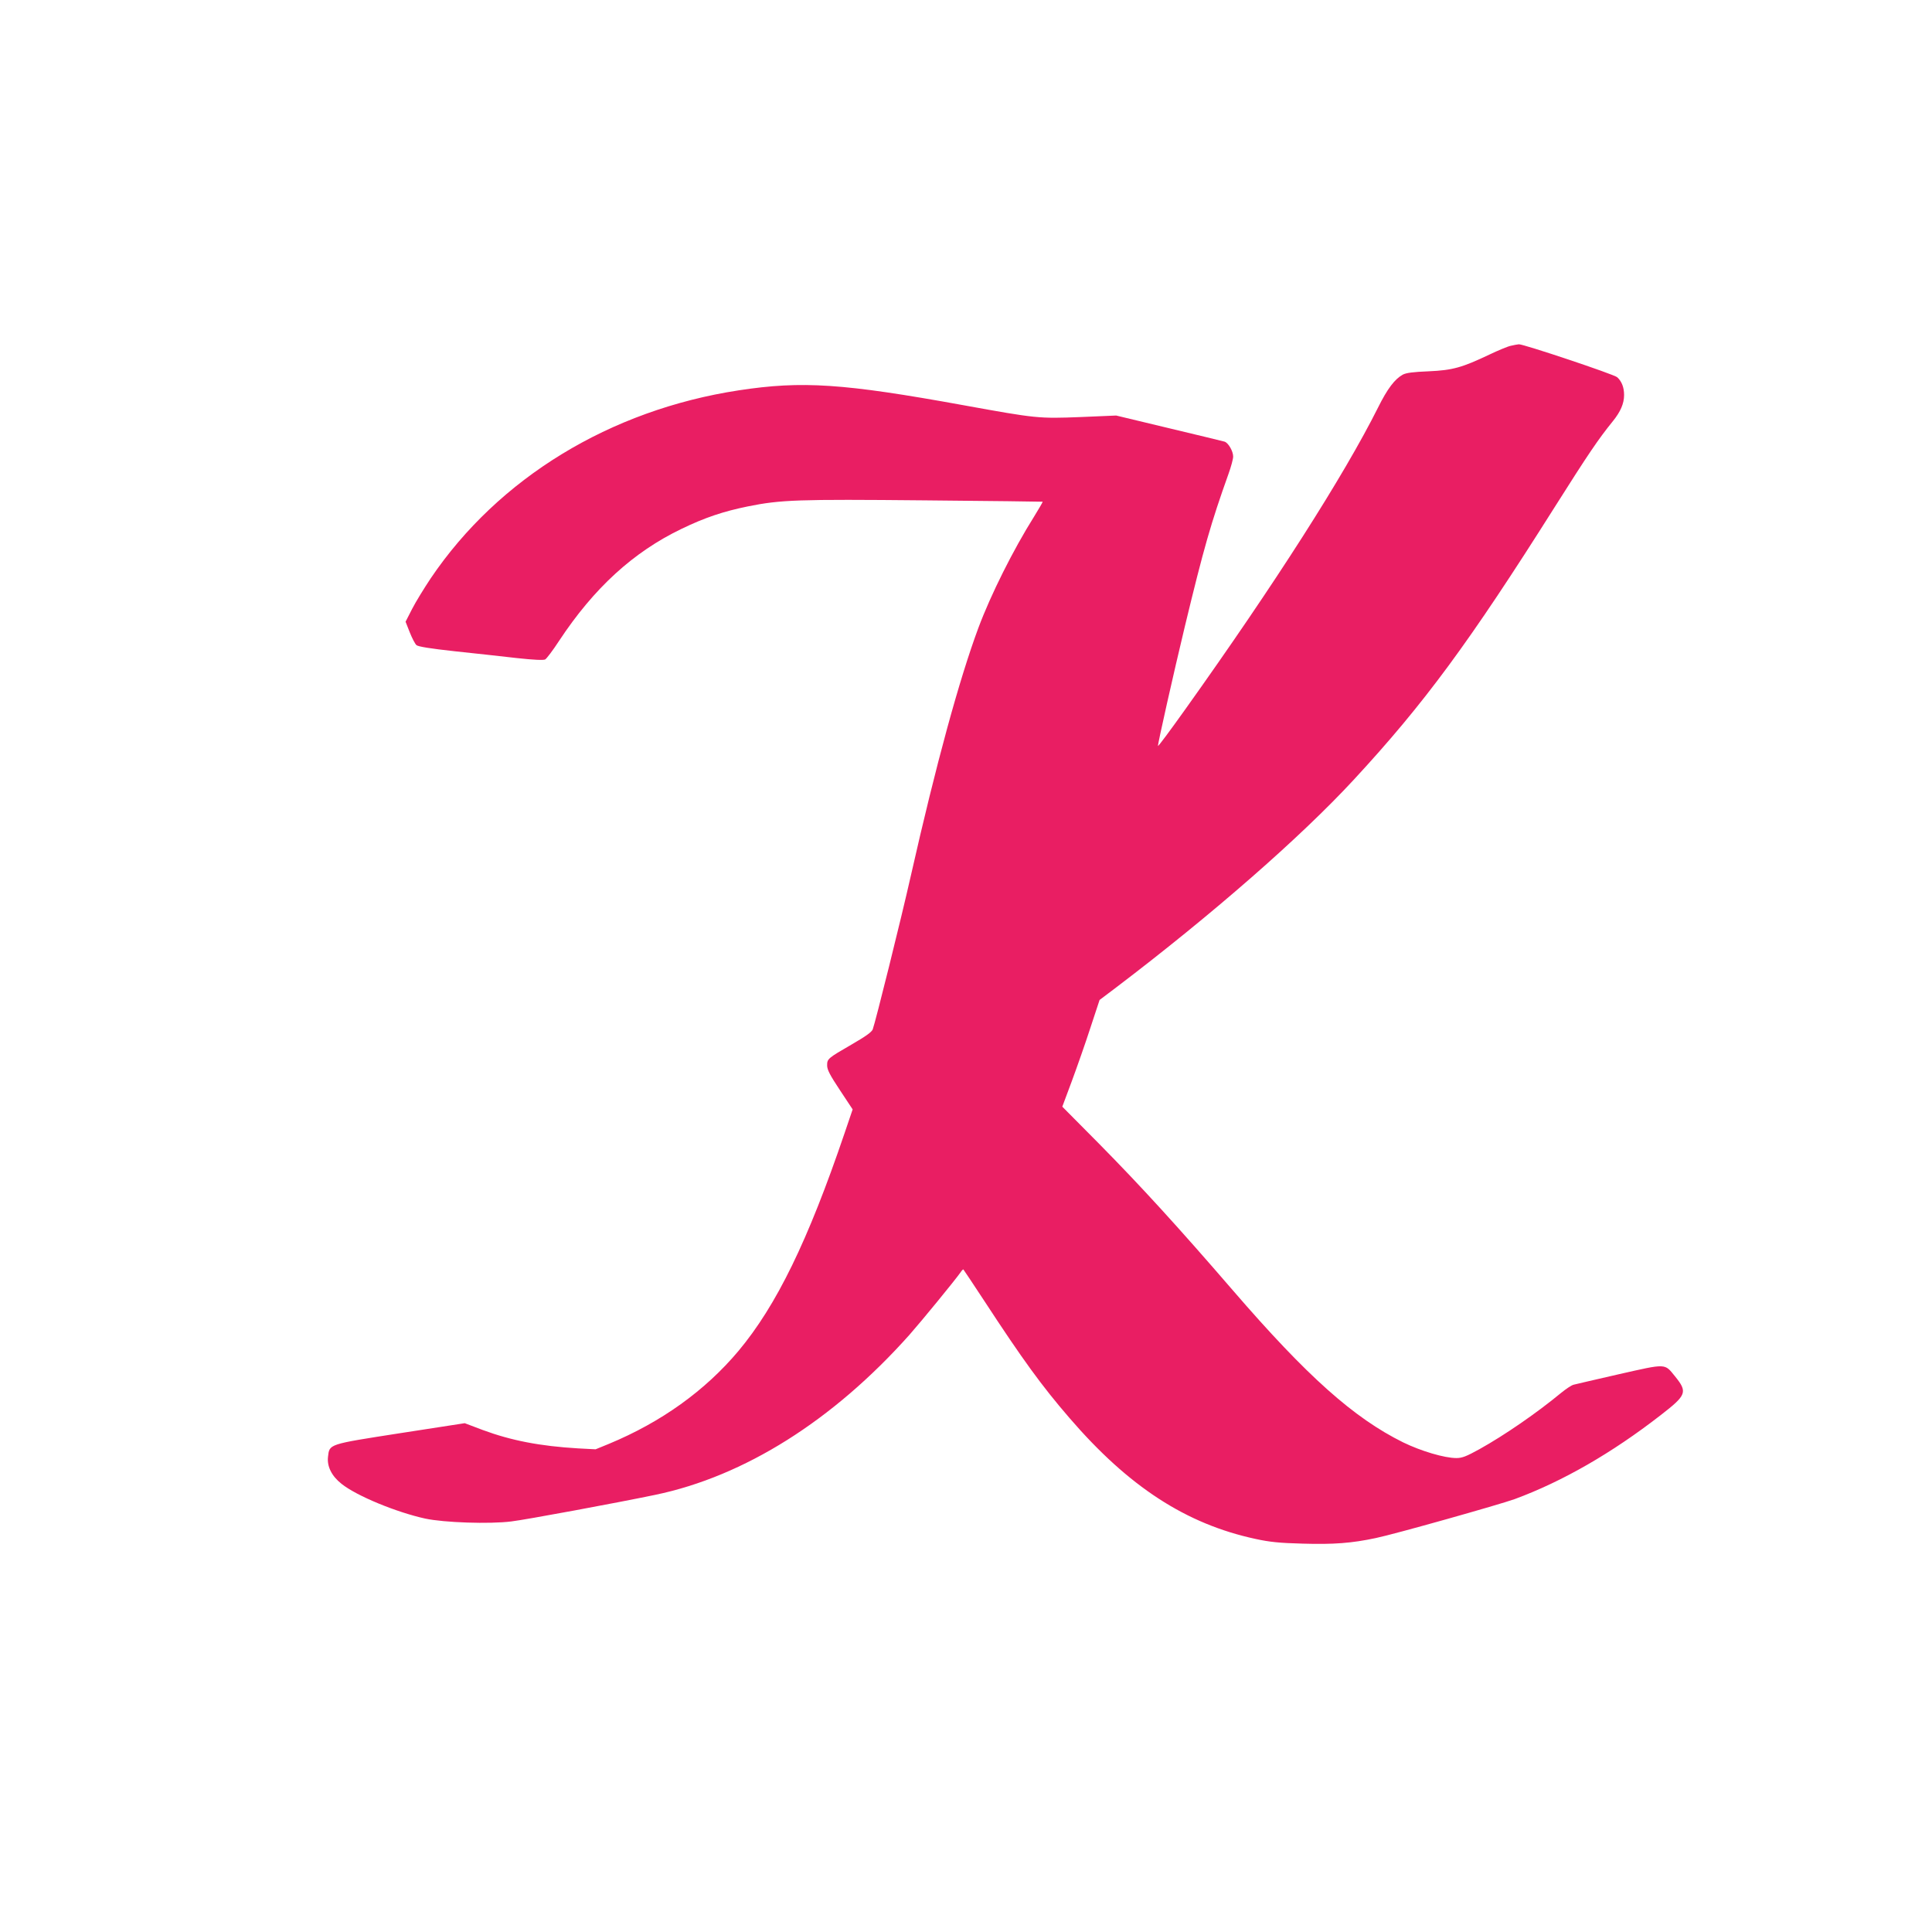
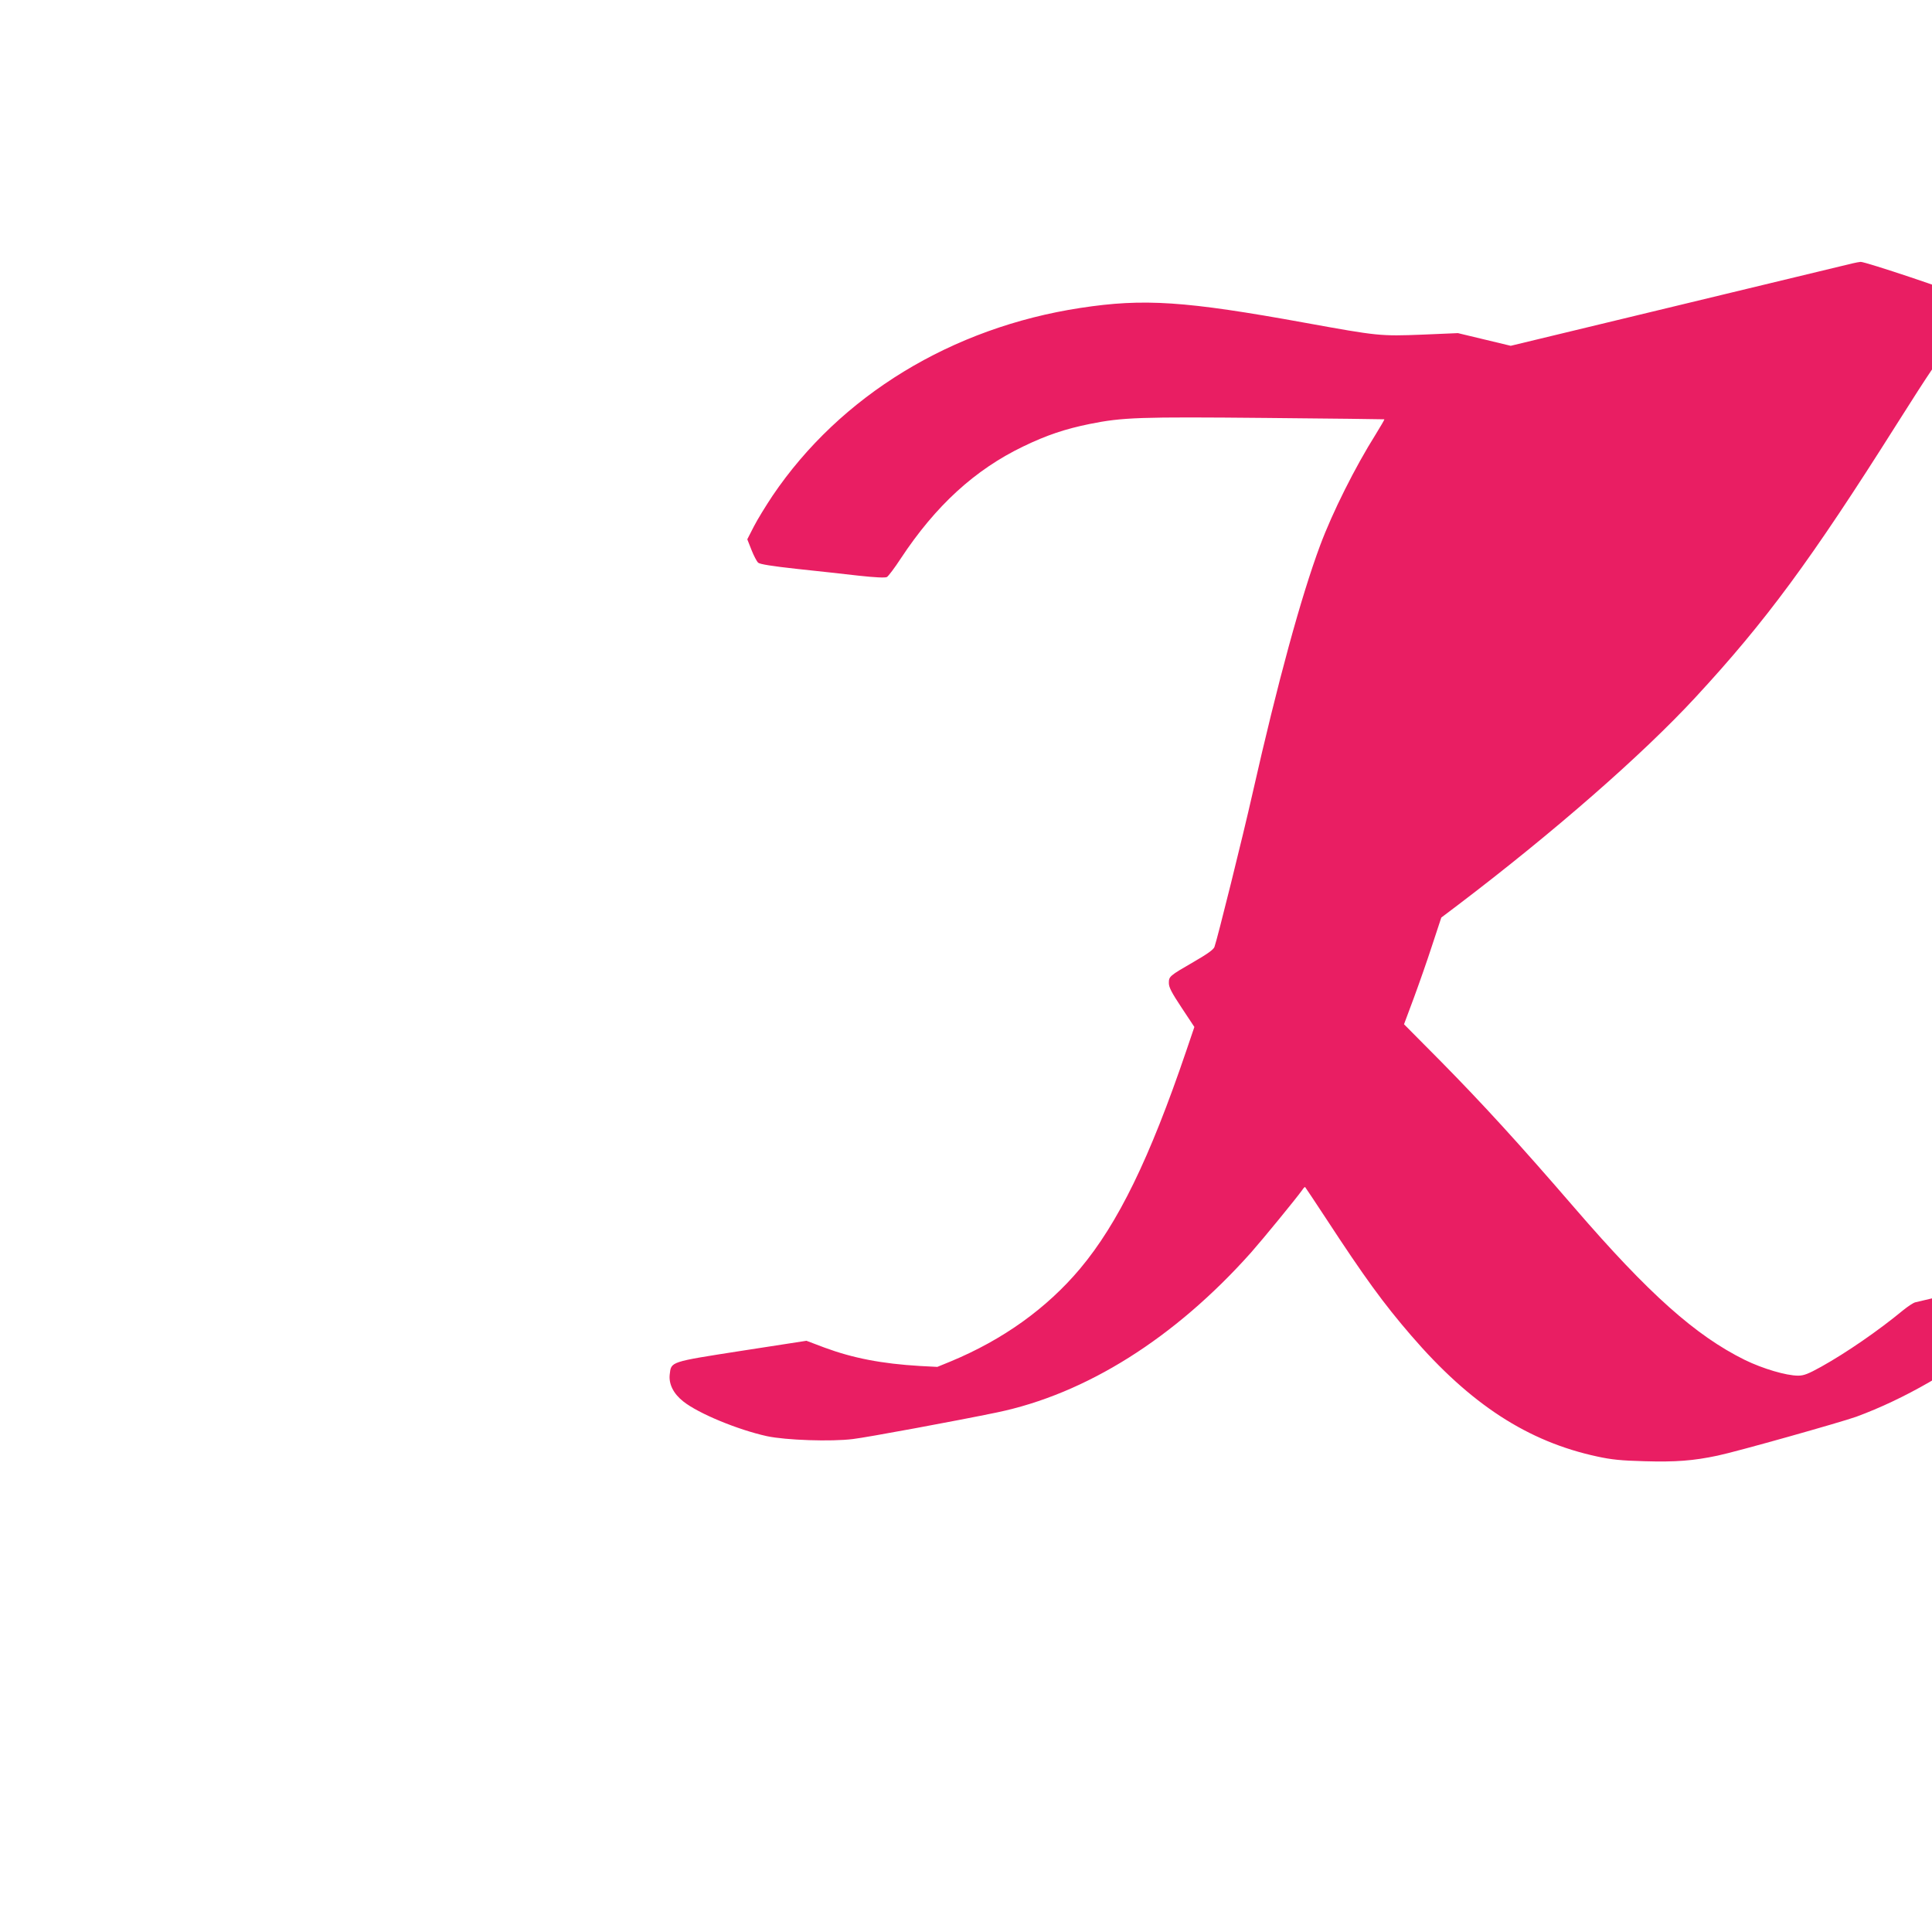
<svg xmlns="http://www.w3.org/2000/svg" version="1.0" width="1280pt" height="1280pt" viewBox="0 0 1280 1280" preserveAspectRatio="xMidYMid meet">
  <g transform="translate(0,1280) scale(0.1,-0.1)" fill="#e91e63" stroke="none">
-     <path d="M10009 10509 c-20 -4 -84 -31 -141 -58 -181 -86 -243 -104 -403 -111 -102 -4 -148 -10 -171 -22 -53 -29 -102 -93 -164 -218 -228 -455 -684 -1168 -1279 -2002 -97 -136 -177 -244 -179 -240 -3 9 103 480 178 792 126 522 173 685 289 1010 17 47 31 99 31 115 0 36 -32 91 -57 99 -10 3 -175 43 -368 89 l-350 84 -235 -10 c-280 -11 -295 -9 -775 78 -798 145 -1071 163 -1490 99 -853 -130 -1592 -581 -2041 -1245 -44 -66 -100 -157 -124 -204 l-43 -84 28 -71 c15 -38 35 -76 44 -84 11 -10 91 -23 256 -41 132 -14 316 -34 410 -45 109 -12 176 -15 187 -9 9 5 51 60 92 123 231 350 491 588 811 742 155 75 278 116 440 149 218 44 329 48 1170 40 429 -4 781 -8 783 -9 1 -2 -24 -45 -56 -97 -139 -221 -288 -519 -370 -739 -126 -339 -280 -901 -447 -1640 -66 -293 -235 -972 -253 -1020 -7 -18 -48 -47 -138 -99 -161 -93 -164 -96 -164 -140 0 -28 18 -63 85 -164 l84 -127 -54 -159 c-242 -712 -451 -1141 -703 -1442 -221 -263 -511 -471 -858 -615 l-88 -36 -115 6 c-253 15 -444 52 -633 122 l-119 45 -427 -66 c-481 -75 -469 -71 -479 -158 -7 -63 25 -127 90 -178 100 -80 363 -188 554 -230 126 -27 427 -37 570 -19 94 11 693 122 953 176 592 123 1179 493 1684 1059 82 93 299 358 339 414 9 14 18 23 20 20 2 -2 65 -96 139 -209 253 -387 380 -562 564 -775 392 -455 772 -702 1233 -801 92 -20 156 -27 312 -31 206 -6 324 3 484 37 122 25 820 222 920 258 317 117 644 305 967 556 173 134 180 153 95 258 -70 86 -54 85 -369 14 -152 -35 -288 -66 -302 -70 -14 -3 -51 -28 -83 -54 -161 -133 -374 -280 -541 -373 -87 -48 -115 -59 -153 -59 -79 0 -234 46 -353 104 -326 161 -636 437 -1127 1006 -365 423 -610 691 -887 972 l-244 246 63 169 c34 92 90 251 123 353 l61 185 110 83 c632 480 1221 994 1574 1376 467 505 764 908 1331 1806 225 356 289 450 386 570 50 62 74 116 74 173 0 51 -16 91 -46 118 -21 19 -622 220 -651 218 -10 -1 -34 -5 -54 -10z" />
+     <path d="M10009 10509 l-350 84 -235 -10 c-280 -11 -295 -9 -775 78 -798 145 -1071 163 -1490 99 -853 -130 -1592 -581 -2041 -1245 -44 -66 -100 -157 -124 -204 l-43 -84 28 -71 c15 -38 35 -76 44 -84 11 -10 91 -23 256 -41 132 -14 316 -34 410 -45 109 -12 176 -15 187 -9 9 5 51 60 92 123 231 350 491 588 811 742 155 75 278 116 440 149 218 44 329 48 1170 40 429 -4 781 -8 783 -9 1 -2 -24 -45 -56 -97 -139 -221 -288 -519 -370 -739 -126 -339 -280 -901 -447 -1640 -66 -293 -235 -972 -253 -1020 -7 -18 -48 -47 -138 -99 -161 -93 -164 -96 -164 -140 0 -28 18 -63 85 -164 l84 -127 -54 -159 c-242 -712 -451 -1141 -703 -1442 -221 -263 -511 -471 -858 -615 l-88 -36 -115 6 c-253 15 -444 52 -633 122 l-119 45 -427 -66 c-481 -75 -469 -71 -479 -158 -7 -63 25 -127 90 -178 100 -80 363 -188 554 -230 126 -27 427 -37 570 -19 94 11 693 122 953 176 592 123 1179 493 1684 1059 82 93 299 358 339 414 9 14 18 23 20 20 2 -2 65 -96 139 -209 253 -387 380 -562 564 -775 392 -455 772 -702 1233 -801 92 -20 156 -27 312 -31 206 -6 324 3 484 37 122 25 820 222 920 258 317 117 644 305 967 556 173 134 180 153 95 258 -70 86 -54 85 -369 14 -152 -35 -288 -66 -302 -70 -14 -3 -51 -28 -83 -54 -161 -133 -374 -280 -541 -373 -87 -48 -115 -59 -153 -59 -79 0 -234 46 -353 104 -326 161 -636 437 -1127 1006 -365 423 -610 691 -887 972 l-244 246 63 169 c34 92 90 251 123 353 l61 185 110 83 c632 480 1221 994 1574 1376 467 505 764 908 1331 1806 225 356 289 450 386 570 50 62 74 116 74 173 0 51 -16 91 -46 118 -21 19 -622 220 -651 218 -10 -1 -34 -5 -54 -10z" />
  </g>
</svg>